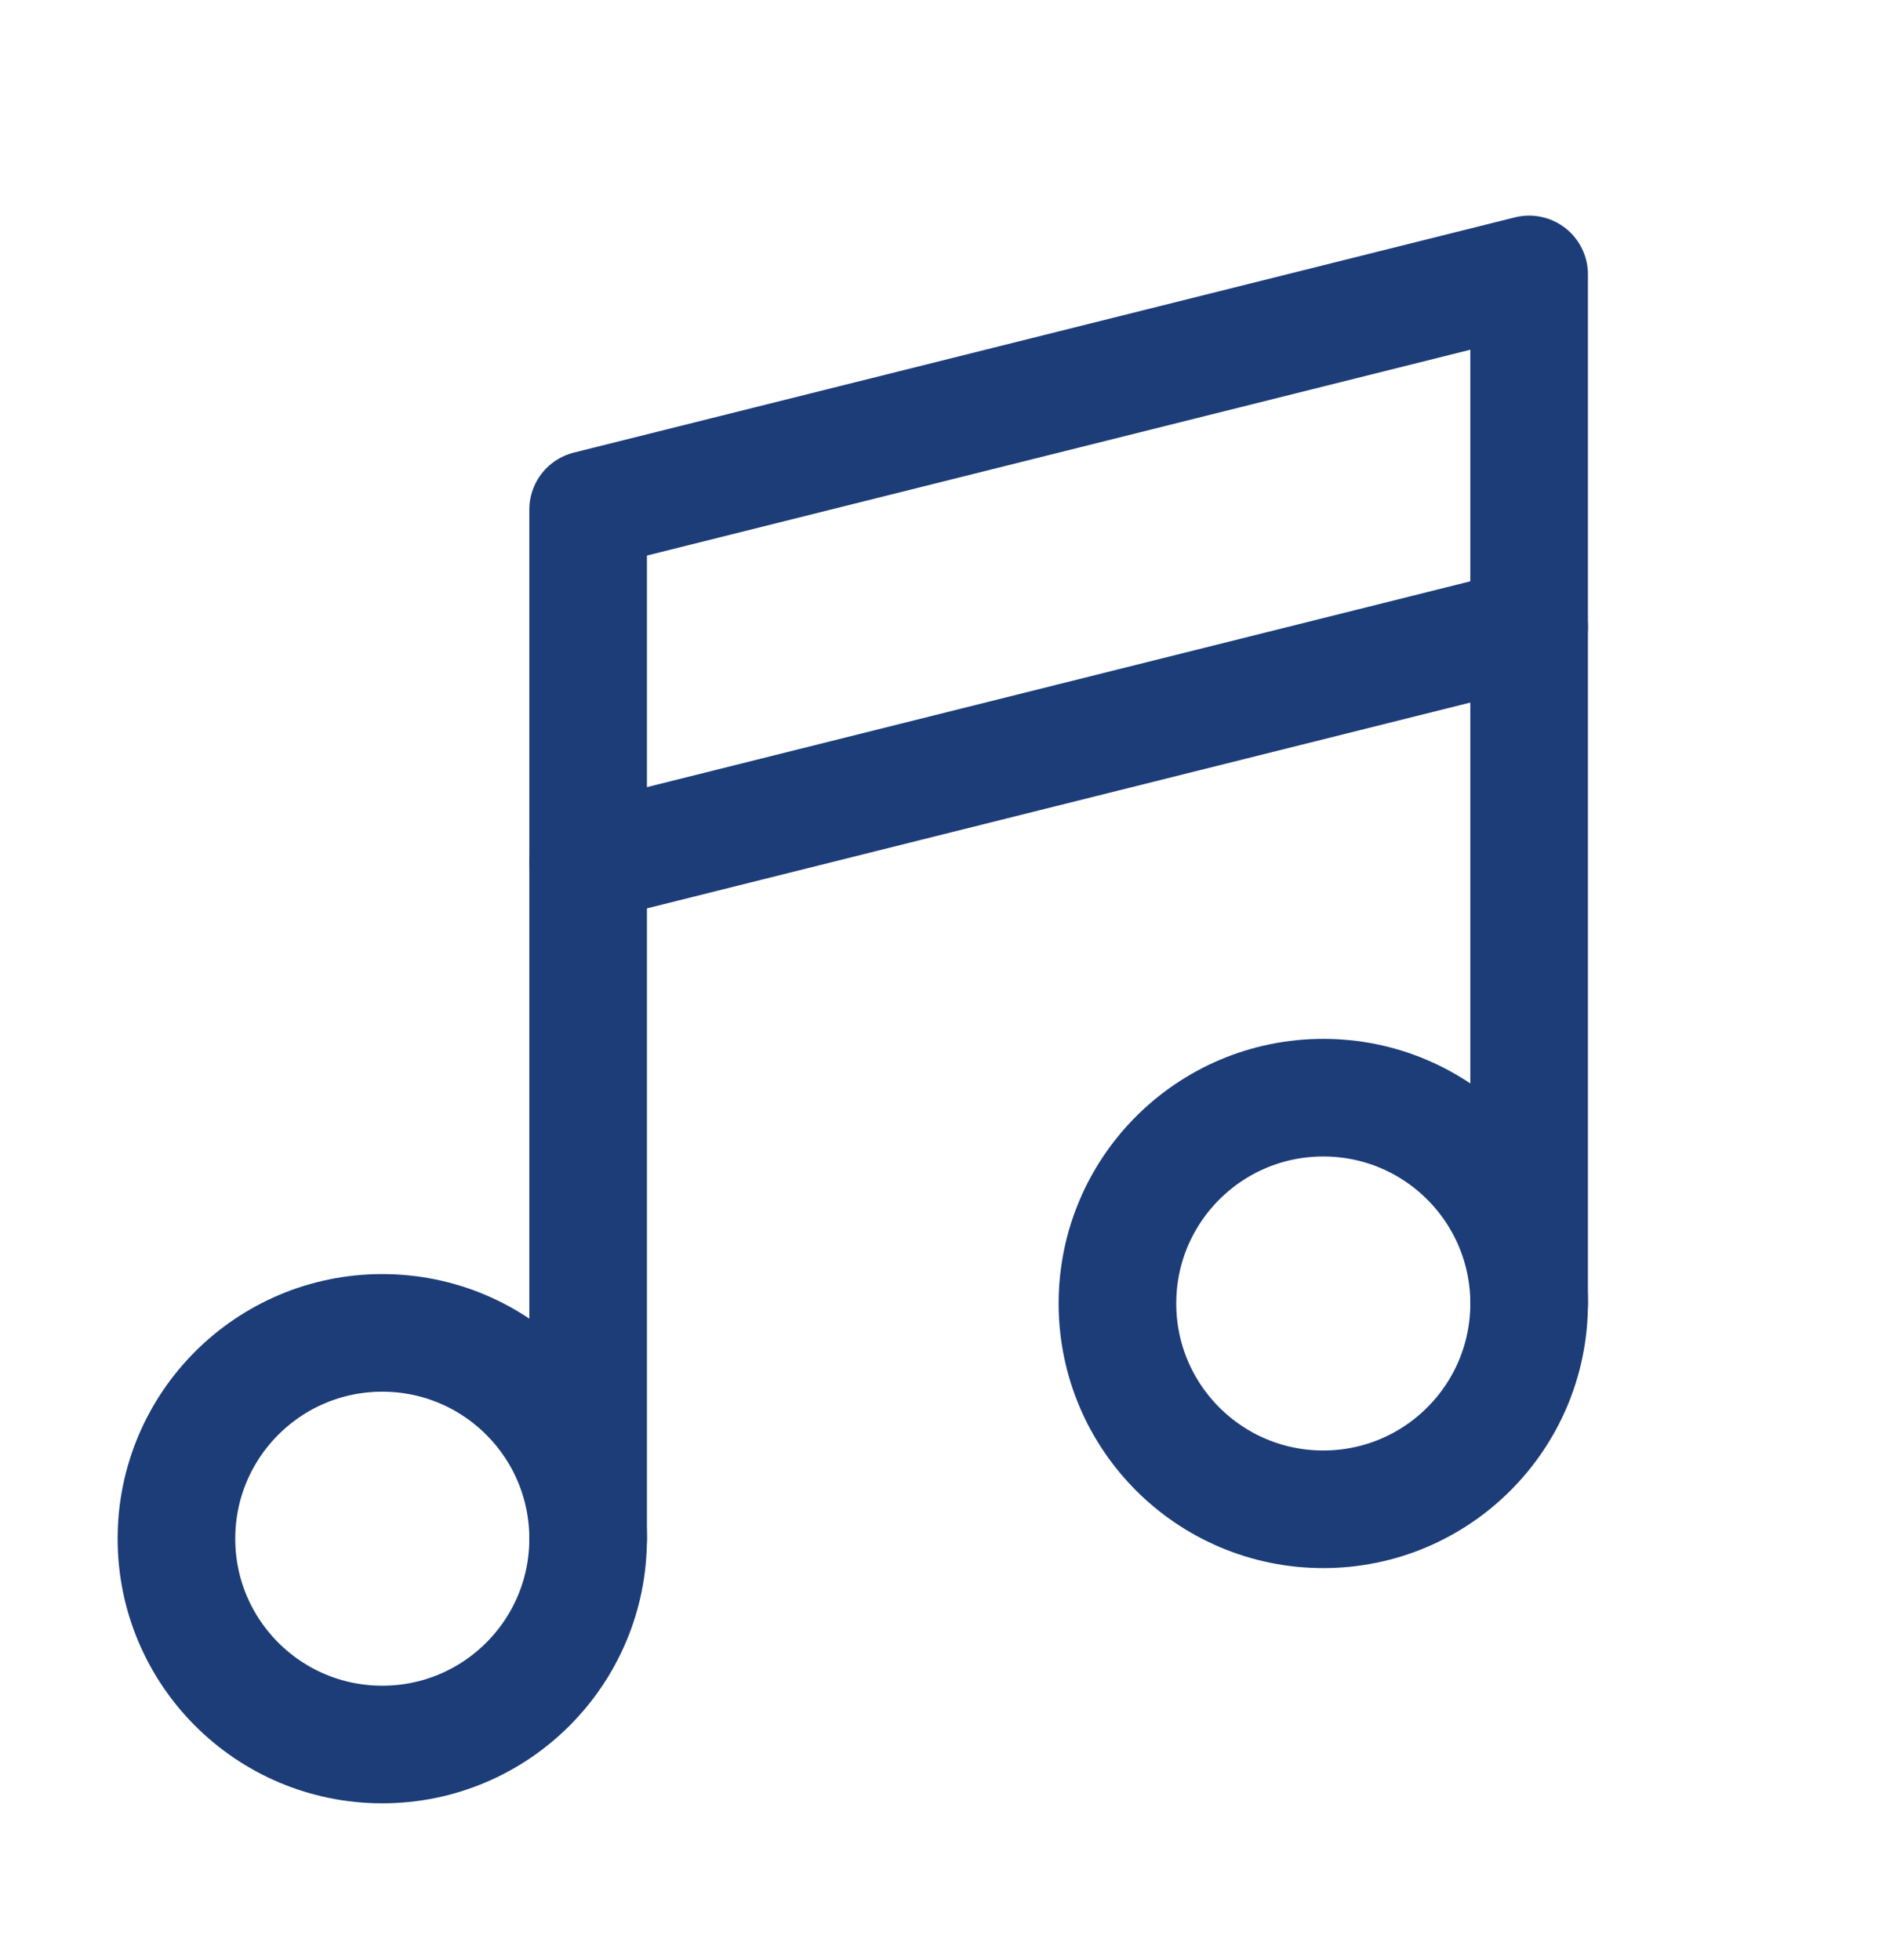
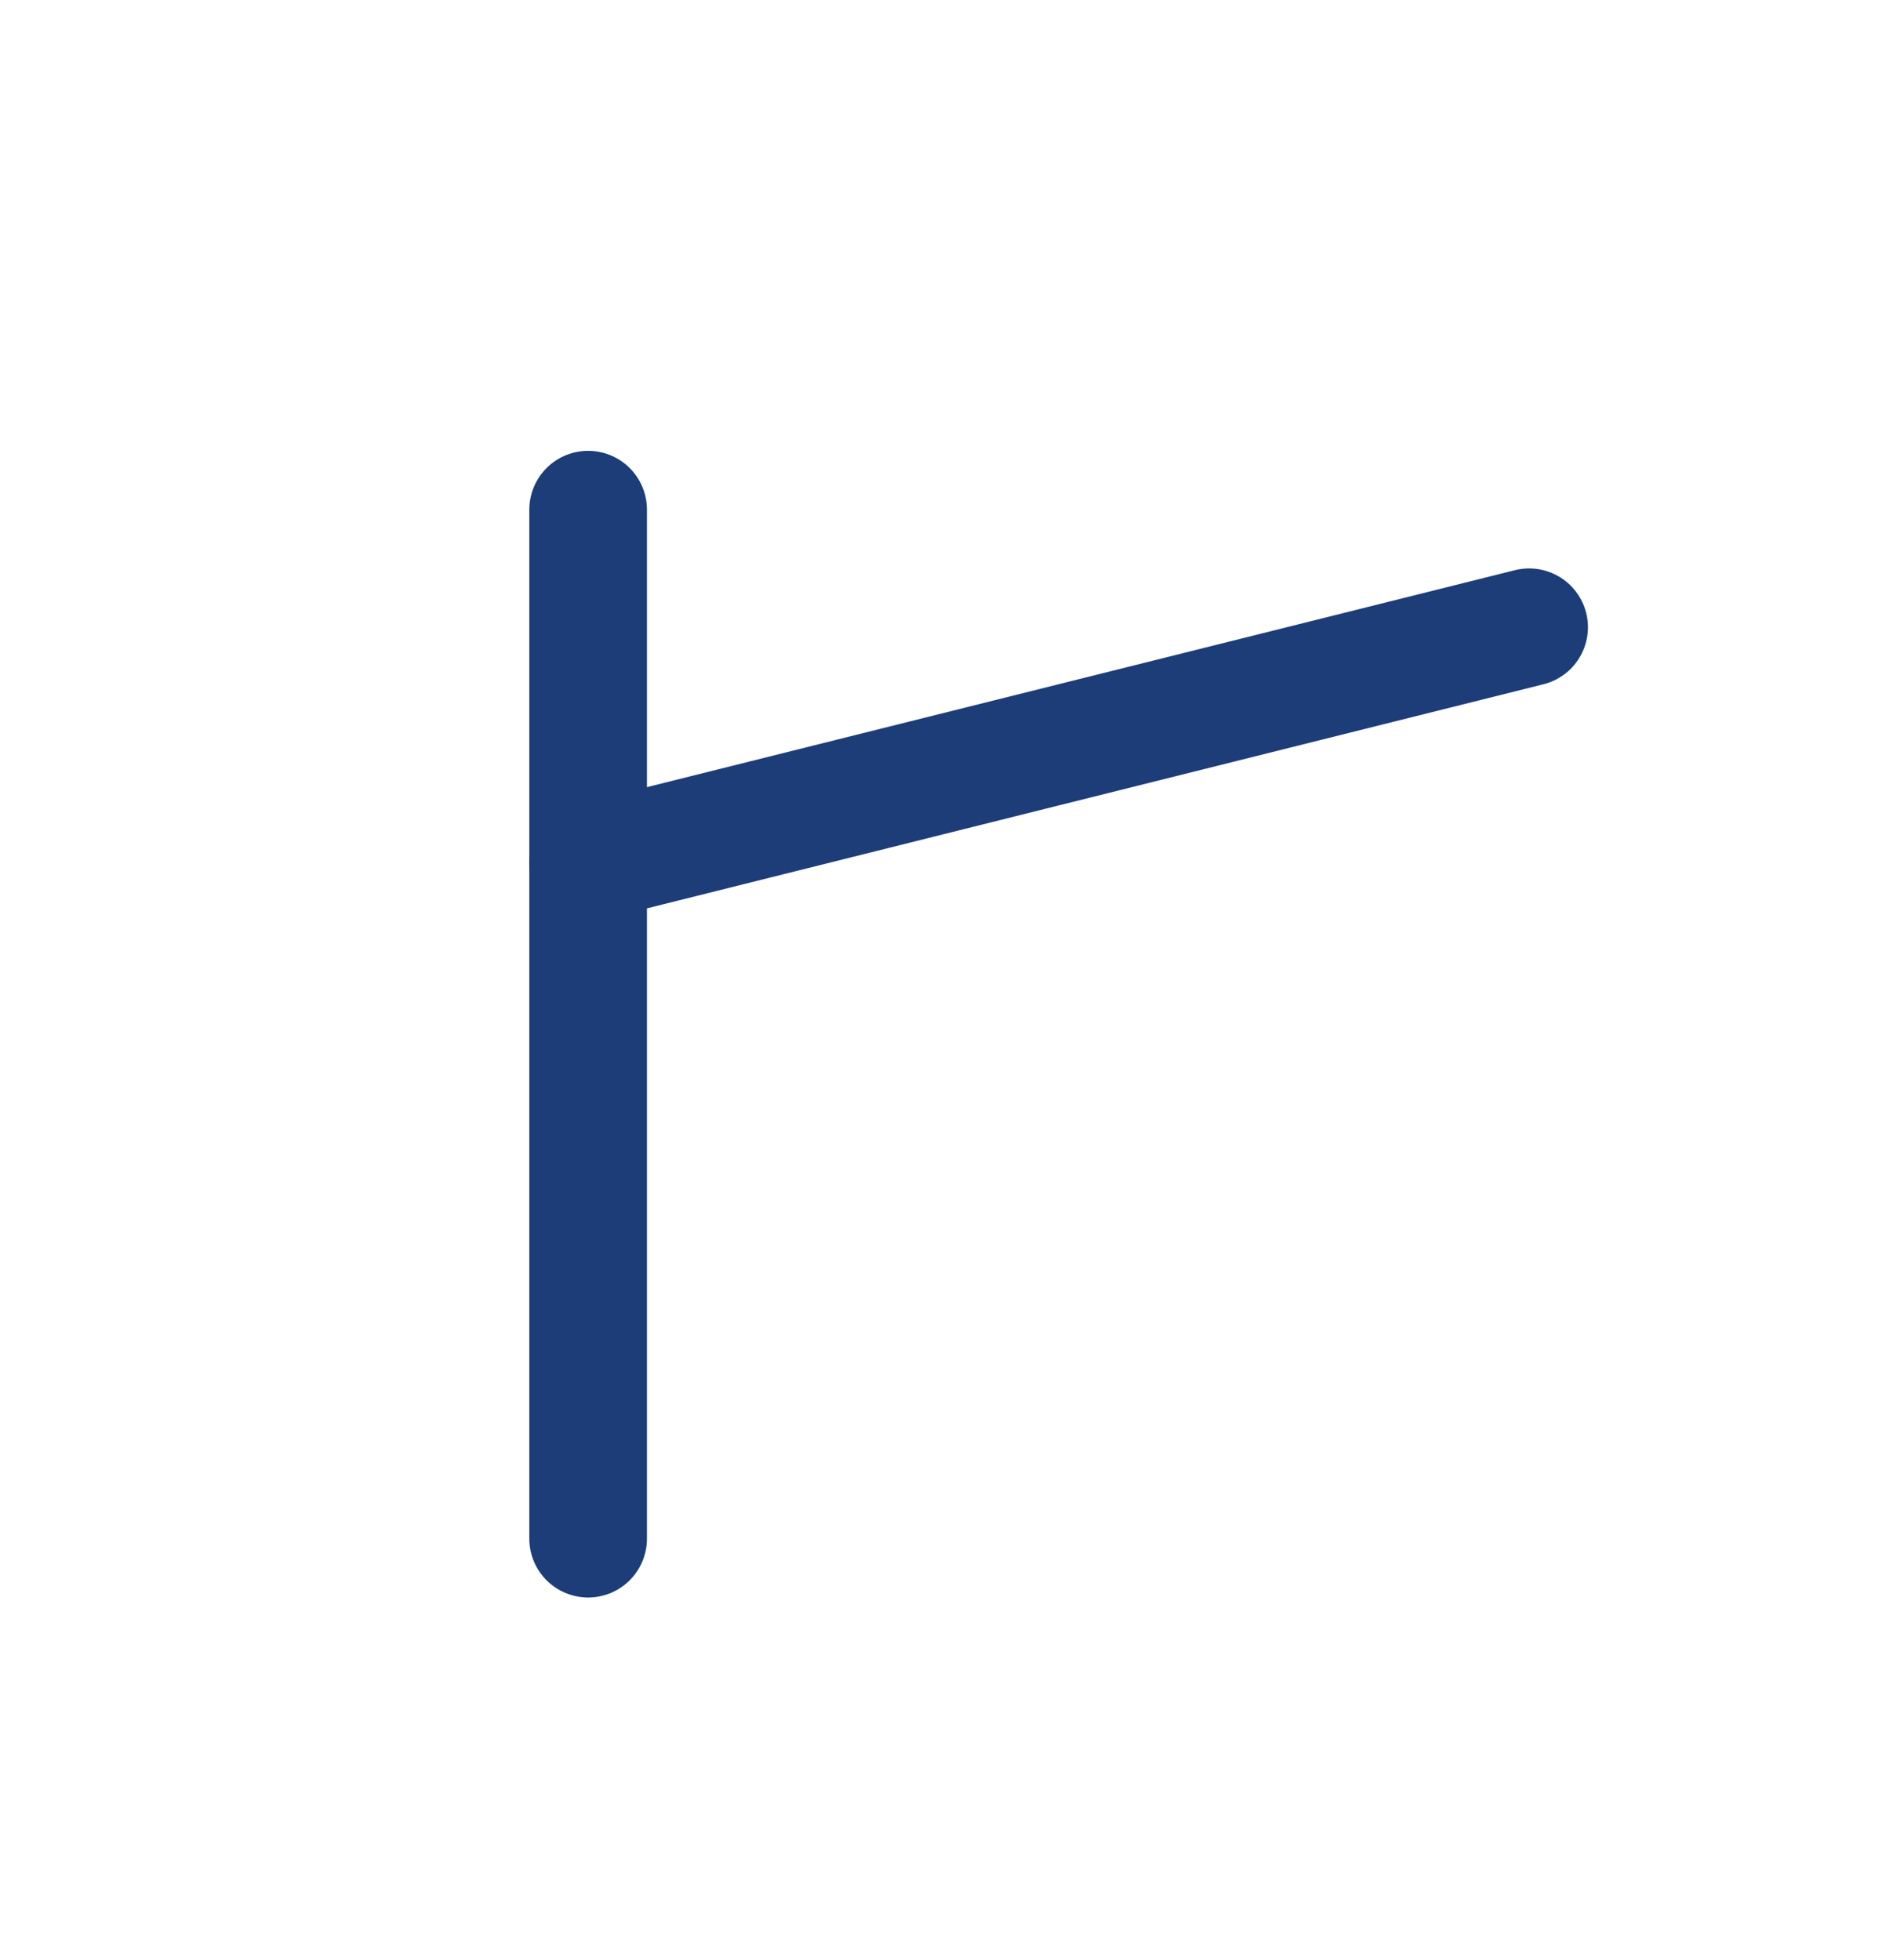
<svg xmlns="http://www.w3.org/2000/svg" width="24" height="25" viewBox="0 0 24 25" fill="none">
-   <path d="M16.875 19.25C18.325 19.25 19.5 18.075 19.5 16.625C19.5 15.175 18.325 14 16.875 14C15.425 14 14.25 15.175 14.25 16.625C14.25 18.075 15.425 19.25 16.875 19.25Z" stroke="#1D3D78" stroke-width="1.5" stroke-linecap="round" stroke-linejoin="round" />
-   <path d="M4.875 22.25C6.325 22.25 7.5 21.075 7.5 19.625C7.5 18.175 6.325 17 4.875 17C3.425 17 2.25 18.175 2.25 19.625C2.25 21.075 3.425 22.25 4.875 22.25Z" stroke="#1D3D78" stroke-width="1.5" stroke-linecap="round" stroke-linejoin="round" />
  <path d="M19.5 8L7.5 11" stroke="#1D3D78" stroke-width="1.5" stroke-linecap="round" stroke-linejoin="round" />
-   <path d="M7.5 19.625V6.5L19.5 3.5V16.625" stroke="#1D3D78" stroke-width="1.5" stroke-linecap="round" stroke-linejoin="round" />
+   <path d="M7.5 19.625V6.5V16.625" stroke="#1D3D78" stroke-width="1.5" stroke-linecap="round" stroke-linejoin="round" />
</svg>